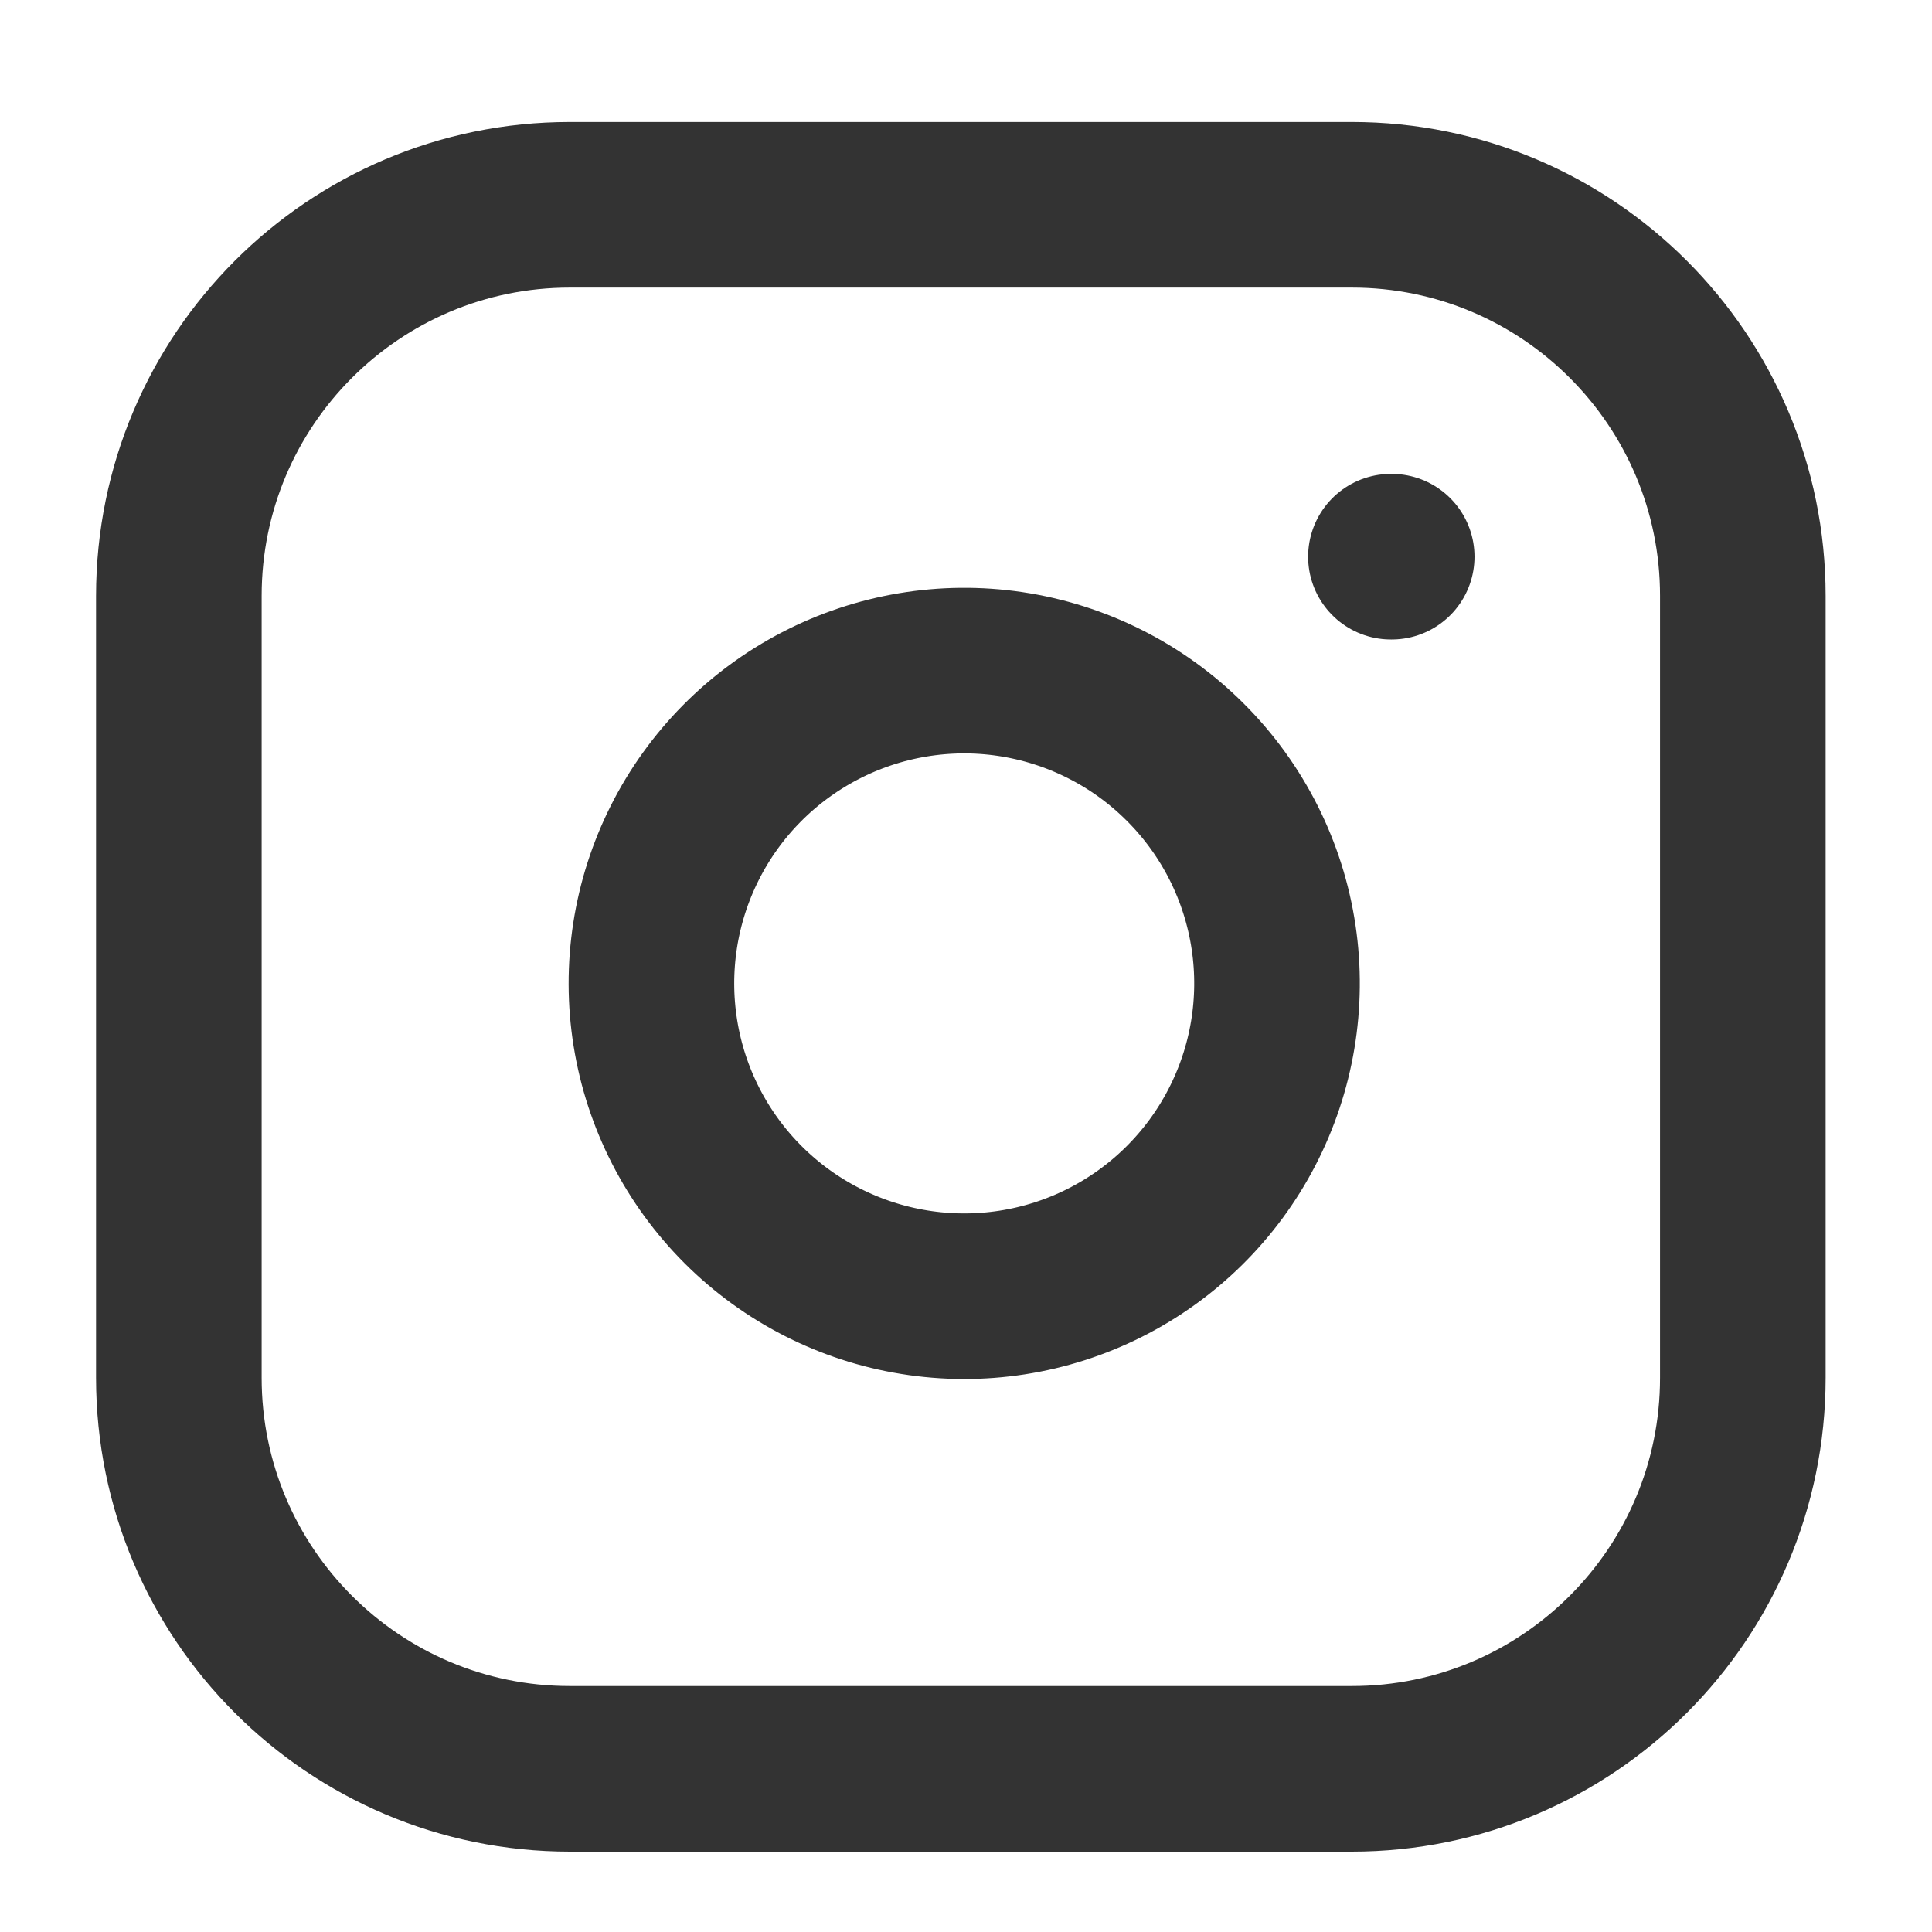
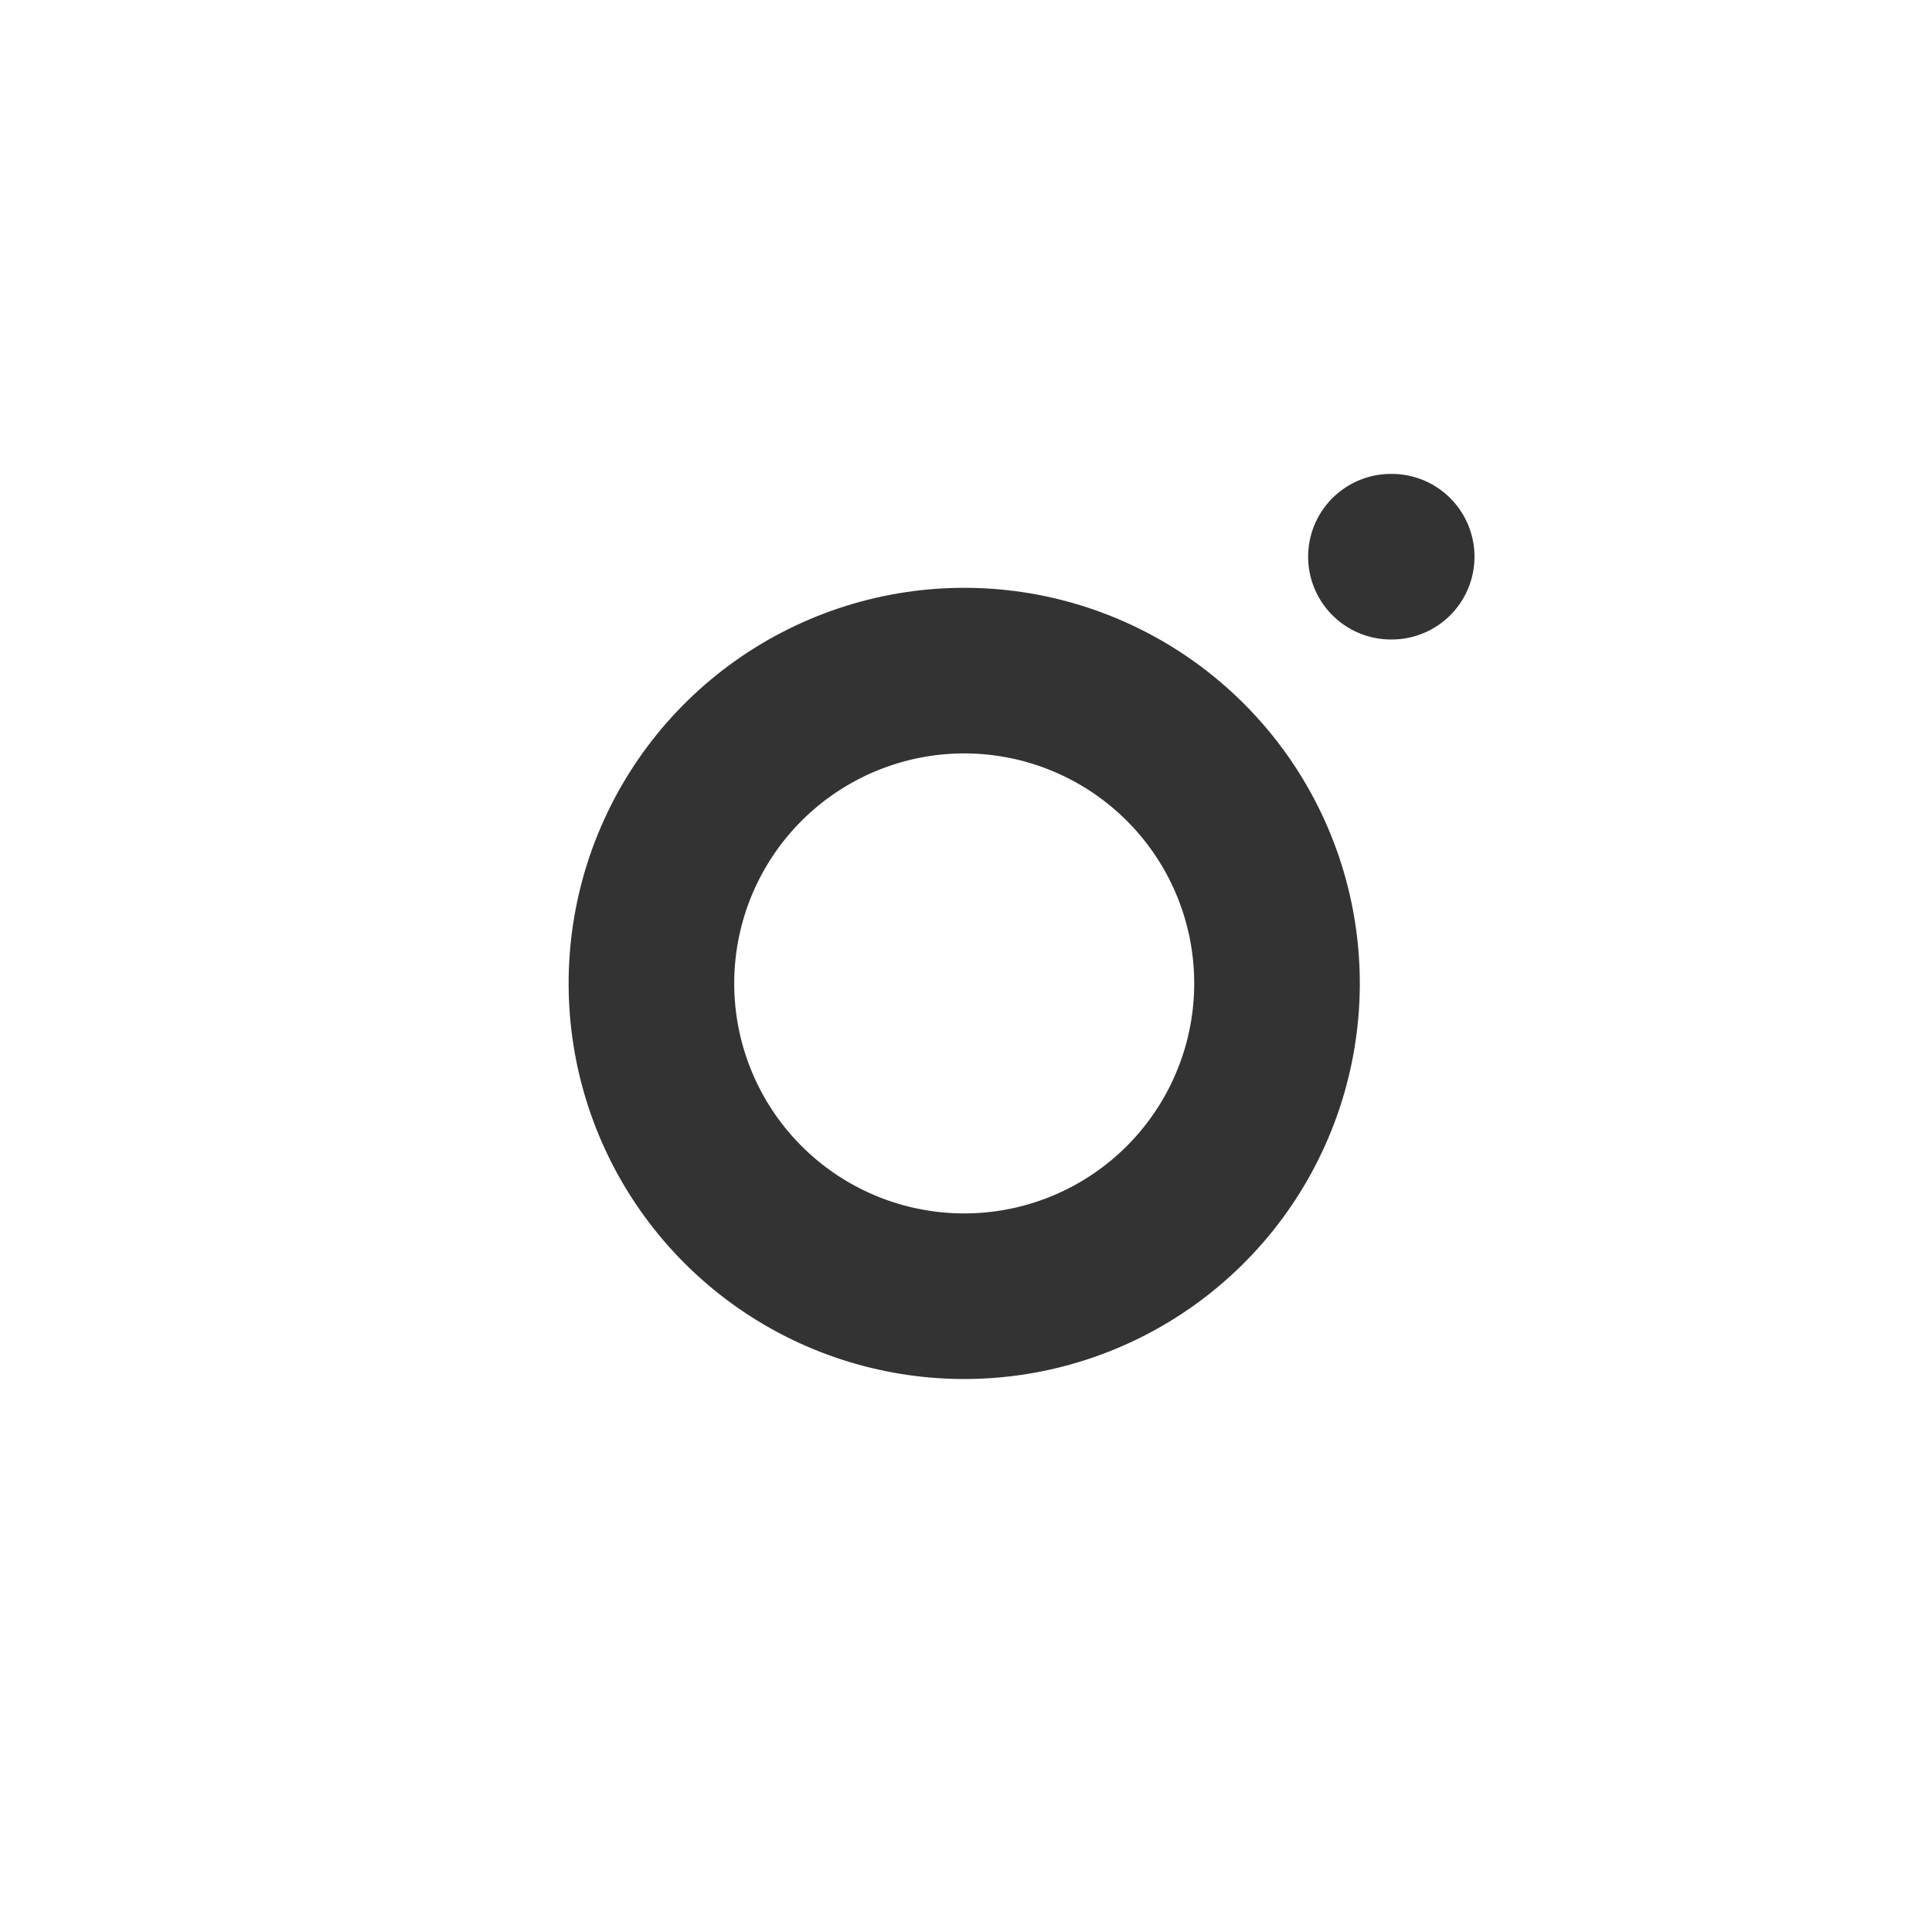
<svg xmlns="http://www.w3.org/2000/svg" width="35" height="35" viewBox="0 0 35 35" fill="none">
-   <path d="M24.49 3.71H10.323C6.411 3.71 3.24 6.882 3.24 10.794V24.96C3.24 28.872 6.411 32.044 10.323 32.044H24.49C28.402 32.044 31.573 28.872 31.573 24.96V10.794C31.573 6.882 28.402 3.71 24.49 3.71Z" stroke="#333333" stroke-width="3" stroke-linecap="round" stroke-linejoin="round" />
  <path d="M23.073 16.984C23.248 18.163 23.046 19.367 22.497 20.425C21.948 21.483 21.08 22.341 20.015 22.877C18.951 23.413 17.744 23.6 16.567 23.41C15.39 23.221 14.303 22.665 13.461 21.823C12.618 20.98 12.062 19.893 11.873 18.716C11.684 17.539 11.87 16.333 12.406 15.268C12.942 14.203 13.8 13.335 14.858 12.786C15.916 12.237 17.12 12.035 18.299 12.21C19.501 12.389 20.615 12.949 21.474 13.809C22.334 14.668 22.895 15.782 23.073 16.984Z" stroke="#333333" stroke-width="3" stroke-linecap="round" stroke-linejoin="round" />
  <path d="M25.198 10.085H25.212" stroke="#333333" stroke-width="3" stroke-linecap="round" stroke-linejoin="round" />
</svg>